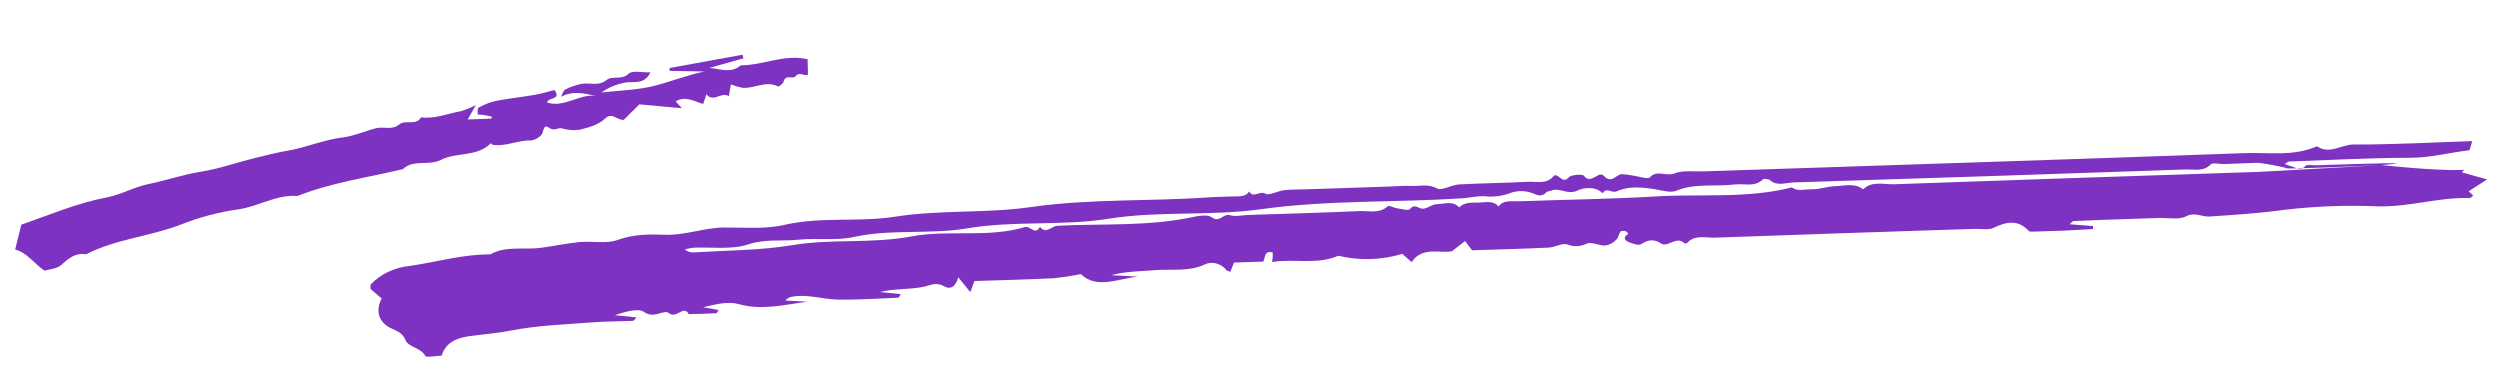
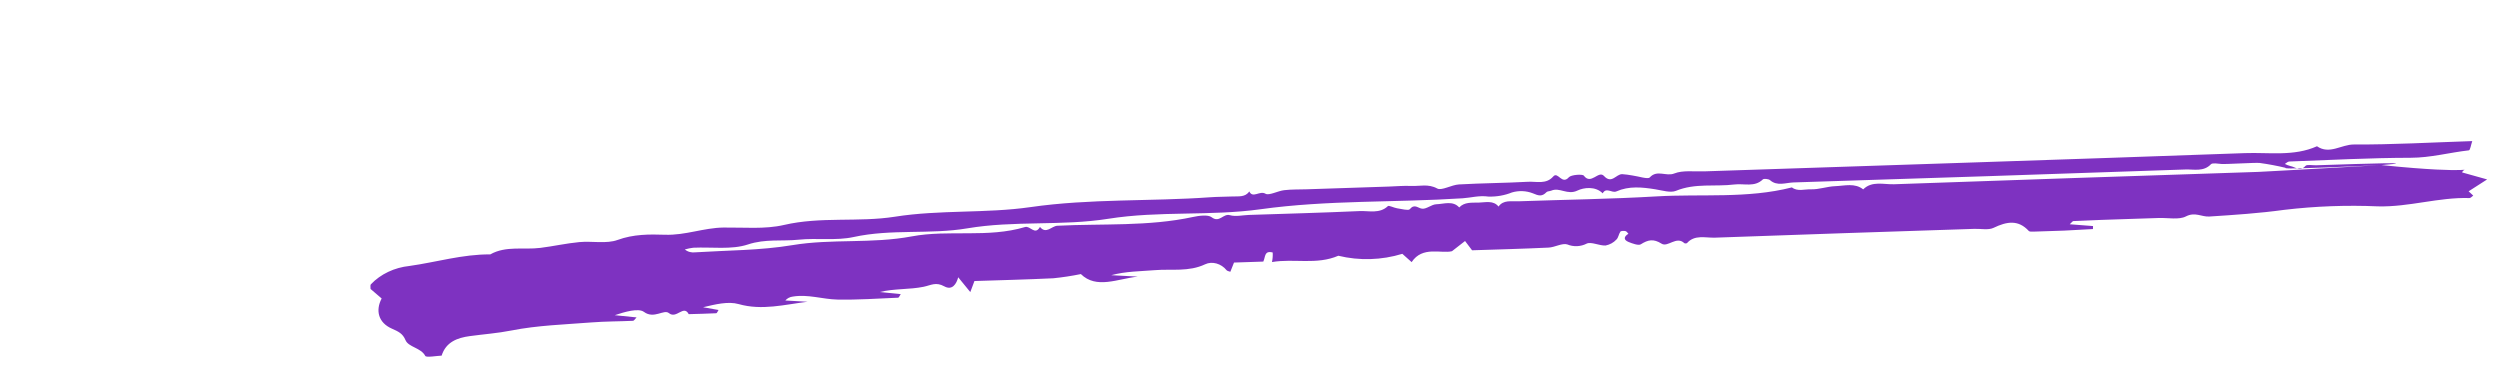
<svg xmlns="http://www.w3.org/2000/svg" width="242" height="36" viewBox="0 0 242 36" fill="none">
  <path d="M230.515 15.98C240.164 16.959 238.568 16.039 238.328 16.689L240.755 17.368L238.962 18.518L239.409 18.933C239.292 19.012 239.161 19.176 239.041 19.172C236.057 19.081 233.196 20.053 230.189 19.976C227.166 19.844 224.131 19.956 221.122 20.312C218.698 20.646 216.292 20.804 213.865 20.96C213.117 21.009 212.492 20.485 211.593 20.95C210.92 21.298 209.855 21.072 208.964 21.102L206.027 21.199C205.136 21.229 204.246 21.256 203.356 21.288C202.465 21.32 201.581 21.355 200.695 21.401C200.63 21.404 200.571 21.507 200.35 21.709L202.603 21.882C202.602 21.979 202.601 22.076 202.599 22.173C201.672 22.224 200.744 22.282 199.816 22.323C198.837 22.365 197.857 22.393 196.878 22.42C196.711 22.426 196.464 22.441 196.389 22.359C195.374 21.253 194.269 21.431 192.968 22.058C192.48 22.292 191.744 22.134 191.121 22.154C182.752 22.432 174.382 22.698 166.014 23.005C165.103 23.038 164.042 22.687 163.301 23.533C163.263 23.553 163.219 23.564 163.175 23.565C163.131 23.567 163.087 23.558 163.048 23.541C162.278 22.807 161.448 23.969 160.841 23.587C160.056 23.094 159.54 23.202 158.825 23.651C158.606 23.788 158.02 23.575 157.655 23.428C157.144 23.222 157.169 22.913 157.631 22.628C157.537 22.537 157.461 22.393 157.344 22.369C157.19 22.335 156.909 22.345 156.854 22.424C156.684 22.664 156.669 23.005 156.46 23.197C156.198 23.483 155.831 23.683 155.421 23.766C154.804 23.794 154.034 23.377 153.592 23.581C153.309 23.729 152.988 23.814 152.659 23.828C152.331 23.841 152.005 23.784 151.712 23.66C151.222 23.506 150.513 23.939 149.897 23.968C147.412 24.086 144.925 24.148 142.497 24.228L141.817 23.33C141.489 23.585 141.162 23.84 140.551 24.317C139.518 24.577 137.694 23.785 136.646 25.373L135.746 24.57C133.742 25.186 131.576 25.251 129.55 24.756C127.459 25.664 125.254 25.005 123.129 25.366C123.192 25.06 123.215 24.75 123.197 24.441C122.361 24.229 122.509 24.876 122.287 25.321L119.452 25.415C119.318 25.753 119.211 26.023 119.097 26.308C118.973 26.259 118.799 26.239 118.732 26.155C118.209 25.507 117.334 25.262 116.659 25.582C115.072 26.334 113.413 26.019 111.792 26.151C110.395 26.265 108.988 26.258 107.566 26.638L110.14 26.776C108.186 26.988 106.128 28.007 104.628 26.53C103.748 26.71 102.858 26.846 101.961 26.937C99.4 27.06 96.836 27.121 94.326 27.204C94.178 27.599 94.076 27.871 93.925 28.274C93.48 27.729 93.117 27.284 92.754 26.84C92.588 27.476 92.182 28.145 91.407 27.718C90.588 27.267 90.132 27.61 89.396 27.762C88.049 28.039 86.6 27.921 85.161 28.266L87.192 28.472C87.085 28.625 87.016 28.814 86.941 28.817C84.983 28.898 83.02 29.037 81.067 28.998C79.625 28.97 78.22 28.462 76.736 28.71C76.594 28.728 76.457 28.77 76.335 28.835C76.212 28.901 76.105 28.986 76.022 29.088L78.17 29.21C75.942 29.482 73.766 30.078 71.498 29.435C70.494 29.15 69.253 29.456 68.058 29.741L69.555 30.006C69.471 30.13 69.406 30.318 69.332 30.322C68.445 30.367 67.556 30.384 66.668 30.41C66.168 29.457 65.489 30.919 64.748 30.307C64.267 29.909 63.308 30.914 62.335 30.192C61.805 29.799 60.497 30.18 59.509 30.511L61.621 30.724C61.469 30.876 61.377 31.048 61.279 31.054C59.944 31.116 58.604 31.105 57.274 31.209C54.677 31.413 52.04 31.491 49.511 31.991C48.147 32.261 46.806 32.352 45.456 32.538C44.296 32.698 43.172 33.087 42.75 34.425C42.287 34.44 41.261 34.632 41.165 34.451C40.749 33.656 39.539 33.611 39.254 32.927C38.984 32.278 38.558 32.09 37.92 31.806C36.63 31.233 36.328 30.063 36.944 28.893L35.868 27.969C35.879 27.803 35.82 27.605 35.91 27.512C36.844 26.531 38.18 25.897 39.634 25.745C42.241 25.38 44.778 24.605 47.459 24.625C48.974 23.768 50.685 24.199 52.3 23.996C53.563 23.838 54.811 23.555 56.077 23.435C57.315 23.318 58.703 23.621 59.782 23.227C61.333 22.66 62.868 22.675 64.387 22.724C66.34 22.788 68.121 22.051 70.034 22.026C71.992 22.002 74.04 22.207 75.891 21.776C79.464 20.945 83.095 21.534 86.618 20.979C90.988 20.289 95.426 20.671 99.736 20.05C105.541 19.214 111.351 19.51 117.146 19.095C117.856 19.044 118.57 19.051 119.282 19.019C119.881 18.992 120.543 19.113 120.93 18.527C121.265 19.242 121.935 18.423 122.5 18.753C122.844 18.954 123.681 18.483 124.309 18.409C125.013 18.326 125.732 18.348 126.444 18.325L134.457 18.059C135.169 18.035 135.885 17.967 136.593 18C137.429 18.038 138.25 17.767 139.128 18.249C139.549 18.48 140.504 17.894 141.227 17.853C143.45 17.727 145.679 17.719 147.902 17.596C148.729 17.55 149.669 17.871 150.356 17.081C150.808 16.563 151.186 17.933 151.868 17.157C152.084 16.912 153.192 16.836 153.315 17.003C154.012 17.946 154.738 16.456 155.265 17.033C156.011 17.85 156.44 16.845 157.026 16.858C157.36 16.882 157.691 16.925 158.017 16.986C158.596 17.064 159.519 17.371 159.693 17.178C160.406 16.393 161.279 17.111 162.072 16.792C162.895 16.462 163.982 16.62 164.954 16.588C182.404 16.006 199.855 15.45 217.304 14.822C219.63 14.738 222.047 15.16 224.284 14.157C225.492 14.995 226.643 13.982 227.849 13.987C231.582 14.005 235.321 13.79 239.315 13.658C239.188 14.02 239.119 14.538 238.985 14.554C237.102 14.766 235.287 15.27 233.345 15.273C229.43 15.279 225.511 15.493 221.594 15.635C221.452 15.64 221.314 15.786 221.175 15.869C221.345 15.954 221.526 16.024 221.715 16.076C222.188 16.16 222.632 16.655 223.173 16.056C223.313 15.901 223.852 16.011 224.208 15.999C229.364 15.828 234.52 15.657 230.512 15.983C221.211 16.404 221.219 16.323 221.226 16.241C220.405 16.044 219.571 15.888 218.728 15.773C218.279 15.73 215.455 15.908 215.048 15.873C214.7 15.842 214.164 15.749 214.019 15.899C213.311 16.646 212.379 16.379 211.549 16.406C198.901 16.845 186.253 17.262 173.605 17.66C172.865 17.684 172.024 18.051 171.335 17.437C171.204 17.32 170.736 17.276 170.646 17.365C169.853 18.146 168.817 17.744 167.899 17.857C166.02 18.09 164.084 17.706 162.232 18.473C161.708 18.689 160.897 18.43 160.233 18.324C158.955 18.12 157.689 17.986 156.462 18.53C156.033 18.721 155.482 18.081 155.141 18.716C154.439 17.998 153.294 18.156 152.705 18.442C151.725 18.923 150.989 18.098 150.162 18.454C150.014 18.518 149.789 18.506 149.7 18.6C149.271 19.047 148.953 18.959 148.372 18.71C147.741 18.462 147.018 18.433 146.353 18.63C145.642 18.916 144.865 19.052 144.086 19.029C143.171 18.9 142.404 19.141 141.571 19.195C135.06 19.617 128.53 19.349 122.021 20.255C117.162 20.931 112.208 20.397 107.283 21.178C102.804 21.89 98.182 21.335 93.622 22.106C90.028 22.713 86.286 22.145 82.631 22.944C80.936 23.315 79.071 23.019 77.305 23.203C75.683 23.371 74.091 23.102 72.398 23.665C70.819 24.191 68.888 23.897 67.113 23.979C66.835 24.013 66.561 24.069 66.293 24.146C66.426 24.259 66.589 24.344 66.768 24.392C66.948 24.44 67.139 24.451 67.325 24.424C70.46 24.226 73.582 24.249 76.727 23.726C80.503 23.098 84.397 23.608 88.254 22.883C91.834 22.211 95.629 23.056 99.224 21.977C99.73 21.825 100.186 22.828 100.67 21.967C101.267 22.704 101.789 21.882 102.349 21.853C106.729 21.63 111.146 21.939 115.483 21.003C116.065 20.877 116.937 20.762 117.278 21.024C118.049 21.615 118.396 20.64 119.059 20.831C119.609 20.99 120.291 20.826 120.914 20.805C124.477 20.687 128.041 20.593 131.602 20.433C132.518 20.392 133.547 20.716 134.352 19.948C134.441 19.862 134.929 20.115 135.242 20.163C135.656 20.228 136.336 20.402 136.458 20.257C136.941 19.682 137.246 20.16 137.672 20.203C138.097 20.245 138.576 19.787 139.036 19.772C139.779 19.747 140.642 19.4 141.252 20.082C141.757 19.54 142.469 19.629 143.135 19.612C143.813 19.594 144.561 19.374 145.058 19.996C145.523 19.327 146.294 19.51 146.968 19.486C151.421 19.327 155.88 19.273 160.327 19.012C164.704 18.754 169.137 19.243 173.456 18.141C174.002 18.565 174.692 18.304 175.292 18.326C176.068 18.354 176.86 18.049 177.648 18.021C178.56 17.988 179.553 17.686 180.356 18.332C181.209 17.481 182.356 17.871 183.35 17.835C195.106 17.41 206.864 17.034 218.621 16.639C219.49 16.609 220.348 16.536 230.515 15.98Z" fill="#7E32C1" />
-   <path d="M46.062 10.178C45.663 10.879 45.495 11.177 45.274 11.563L47.565 11.486L47.615 11.292C47.392 11.245 47.169 11.188 46.944 11.152C46.726 11.118 46.504 11.106 46.228 11.078C46.259 10.806 46.209 10.477 46.314 10.424C46.826 10.139 47.377 9.921 47.95 9.779C49.226 9.531 50.526 9.396 51.807 9.174C52.444 9.064 53.066 8.866 53.667 8.714C54.402 9.683 53.019 9.396 52.965 9.934C54.639 10.441 56.035 9.087 57.653 9.275C56.577 9.056 55.503 8.736 54.295 9.375C54.434 9.128 54.51 8.775 54.727 8.657C55.188 8.427 55.677 8.254 56.183 8.141C57 7.931 57.918 8.4 58.684 7.765C59.282 7.27 60.166 7.807 60.852 7.133C61.197 6.795 62.179 7.031 62.96 7.005C62.349 8.282 61.278 7.821 60.425 8.006C59.627 8.171 58.873 8.494 58.214 8.955C59.948 8.751 61.733 8.727 63.402 8.291C64.988 7.878 66.521 7.273 68.188 6.921L64.816 6.86C64.814 6.769 64.811 6.678 64.809 6.587L71.877 5.297C71.906 5.414 71.935 5.531 71.964 5.648L68.669 6.572C69.7 6.656 70.755 7.155 71.706 6.321C73.864 6.333 75.918 5.208 78.176 5.734L78.211 7.23C77.822 7.41 77.378 6.876 76.968 7.416C76.774 7.672 76.027 7.173 75.86 7.893C75.815 8.088 75.392 8.407 75.321 8.37C74.138 7.76 73.016 8.604 71.872 8.5C71.488 8.426 71.113 8.316 70.753 8.172L70.549 9.321C69.862 8.814 69.031 9.993 68.392 9.121L68.06 10.066C67.193 9.808 66.371 9.259 65.401 9.811L66.008 10.476L61.891 10.101L60.378 11.605C59.624 11.623 59.289 10.803 58.535 11.511C57.946 12.065 56.985 12.341 56.139 12.554C55.546 12.642 54.941 12.597 54.374 12.422C53.968 12.331 53.652 12.753 53.119 12.351C52.56 11.93 52.644 12.848 52.366 13.101C52.117 13.367 51.777 13.544 51.406 13.598C50.138 13.551 48.962 14.219 47.691 14.012C47.625 14.001 47.574 13.915 47.517 13.863C46.193 15.218 44.179 14.712 42.709 15.467C41.481 16.098 40.029 15.383 38.995 16.375C35.576 17.184 32.071 17.676 28.786 18.974C26.741 18.814 25.019 19.99 23.049 20.27C21.199 20.531 19.387 21.005 17.655 21.681C14.61 22.889 11.252 23.104 8.338 24.618C7.263 24.435 6.621 25.038 5.9 25.672C5.502 26.023 4.785 26.056 4.309 26.201C3.256 25.472 2.631 24.47 1.467 24.154C1.653 23.403 1.841 22.644 2.063 21.743C4.694 20.843 7.405 19.666 10.357 19.105C11.724 18.845 12.99 18.095 14.356 17.82C16.053 17.478 17.696 16.898 19.386 16.633C21.19 16.35 22.883 15.738 24.628 15.309C25.706 15.044 26.834 14.756 27.895 14.575C29.693 14.264 31.353 13.524 33.169 13.304C34.261 13.172 35.307 12.692 36.386 12.415C37.123 12.226 37.956 12.636 38.649 12.046C39.239 11.544 40.273 12.217 40.755 11.358C42.1 11.536 43.331 10.989 44.614 10.767C45.113 10.609 45.597 10.412 46.062 10.178Z" fill="#7E32C1" />
</svg>